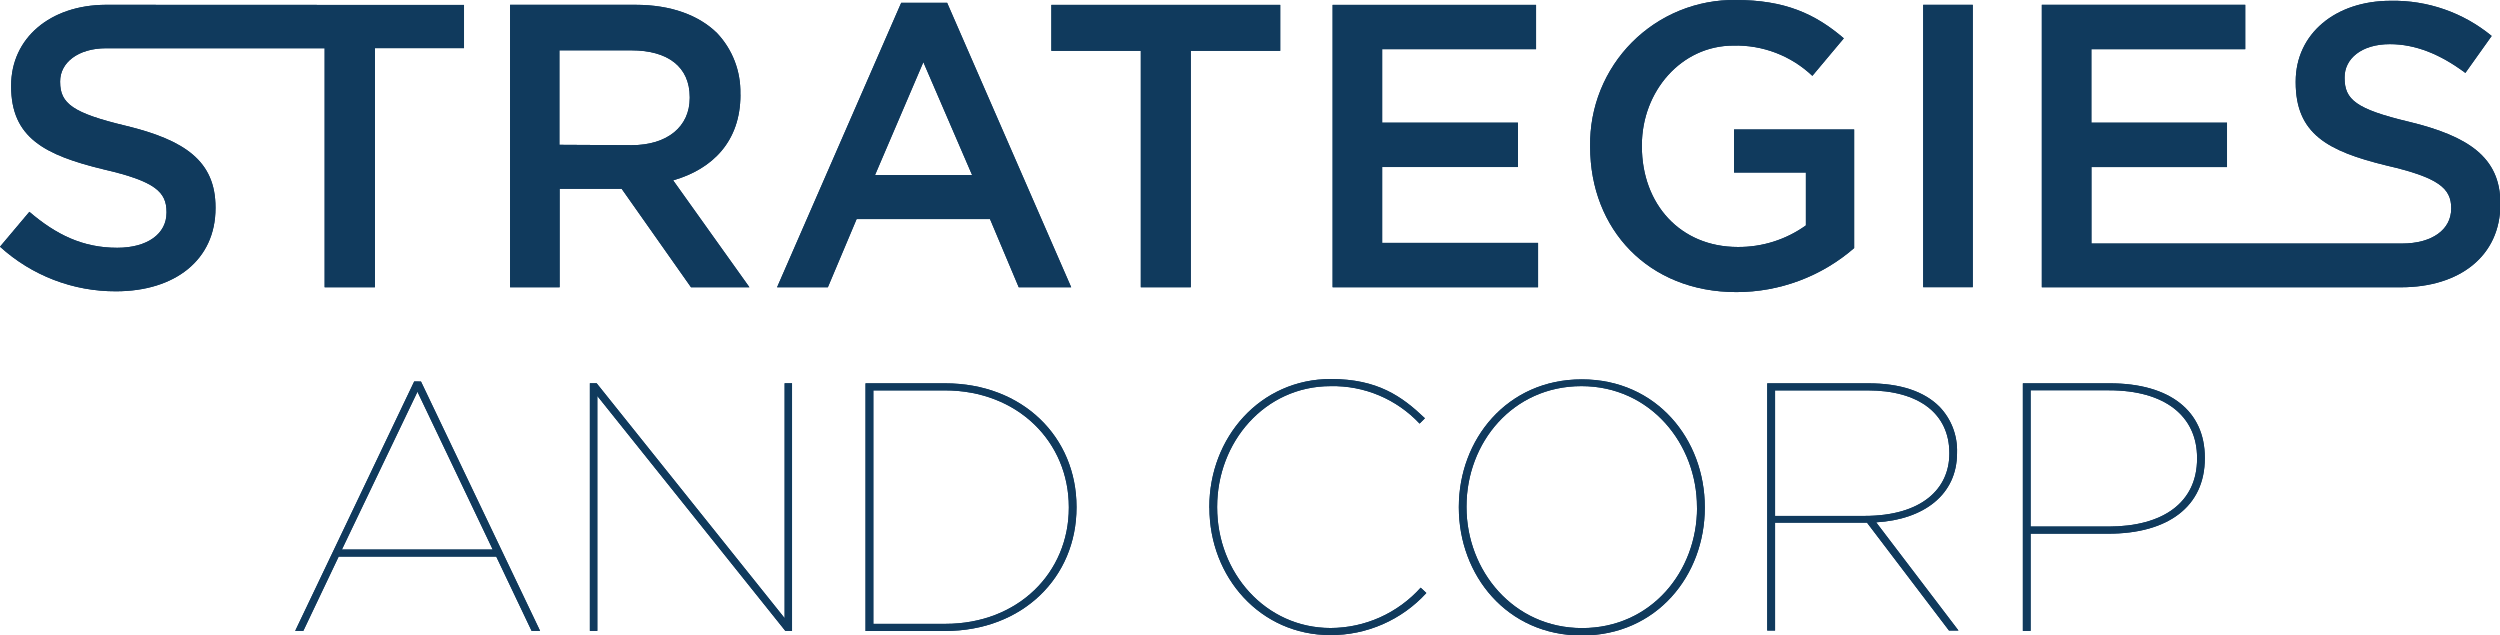
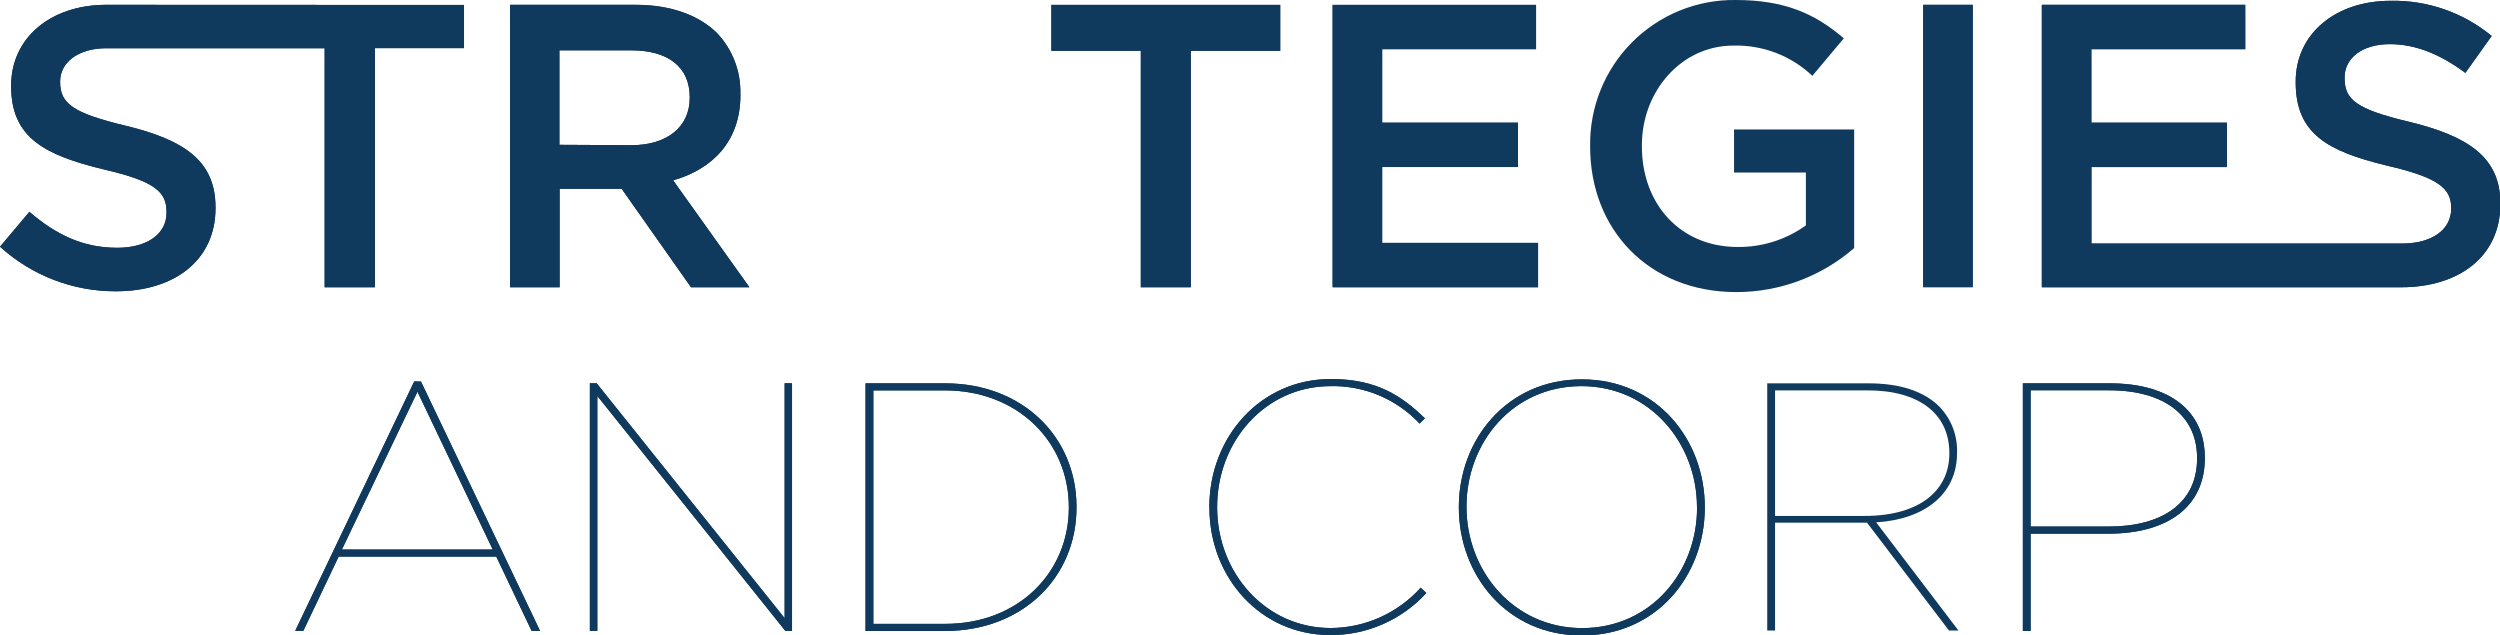
<svg xmlns="http://www.w3.org/2000/svg" width="185" height="47" viewBox="0 0 185 47" fill="none">
  <g clip-path="url(#clip0_5685_1183)">
    <path d="M41.396 10.716V3.725H46.712C49.429 3.725 51.04 4.948 51.04 7.189V7.252C51.04 9.381 49.37 10.743 46.744 10.743L41.396 10.716ZM54.788 6.992V6.928C54.823 5.265 54.202 3.655 53.06 2.448C51.72 1.133 49.663 0.356 47.037 0.356H37.744V21.257H41.412V13.973H46.005L51.135 21.257H55.457L49.812 13.345C52.736 12.509 54.793 10.45 54.793 7.018" fill="#103A5D" />
-     <path d="M68.328 4.597L71.937 12.956H64.75L68.328 4.597ZM66.69 0.207L57.504 21.257H61.262L63.389 16.212H73.261L75.387 21.257H79.268L70.087 0.207H66.69Z" fill="#103A5D" />
+     <path d="M77.801 3.761H84.419V21.257H88.119V3.761H94.738V0.361H77.801V3.761Z" fill="#103A5D" />
+     <path d="M102.281 12.36H112.329V9.077H102.281V3.639H113.668V0.361H98.613V21.257H113.817V17.974H102.281V12.36Z" fill="#103A5D" />
+     <path d="M145.985 0.356H142.316V21.252H145.985V0.356Z" fill="#103A5D" />
+     <path d="M178.254 9.009C174.314 8.067 173.501 7.359 173.501 5.768V5.71C173.501 4.358 174.734 3.267 176.85 3.267C178.732 3.267 180.571 4.002 182.437 5.396L184.383 2.661C182.281 0.929 179.63 0.006 176.909 0.059C172.821 0.059 169.881 2.501 169.881 6.034V6.093C169.881 9.892 172.225 11.185 176.606 12.249C180.428 13.132 181.39 13.925 181.39 15.399V15.431C181.39 16.99 179.981 18.022 177.743 18.022H154.767V12.361H164.799V9.078H154.762V3.64H166.149V0.357H151.094V21.258H177.674C181.996 21.258 185.026 18.959 185.026 15.106V15.048C185.026 11.632 182.634 10.073 178.28 9.014" fill="#103A5D" />
+     <path d="M7.809 0.356C3.721 0.378 0.824 2.815 0.824 6.337V6.385C0.824 10.184 3.296 11.477 7.676 12.536C11.499 13.419 12.323 14.212 12.323 15.686V15.745C12.323 17.304 10.909 18.336 8.676 18.336C6.119 18.336 4.147 17.362 2.174 15.675L0 18.256C2.349 20.392 5.412 21.569 8.585 21.555C12.913 21.555 15.948 19.256 15.948 15.404V15.346C15.948 11.93 13.684 10.37 9.33 9.312C5.391 8.37 4.45 7.662 4.45 6.071V6.013C4.45 4.656 5.747 3.57 7.862 3.57H24.023V21.257H27.745V3.56H34.337V0.367L7.809 0.356Z" fill="#103A5D" />
+     <path d="M30.892 28.988L36.463 40.668H25.299L30.892 28.988ZM30.652 28.227L21.844 46.686H22.445L25.06 41.189H36.724L39.339 46.686H39.966L31.152 28.233L30.652 28.227Z" fill="#103A5D" />
+     <path d="M58.062 28.36V45.744L44.15 28.36H43.65V46.686H44.203V29.302L58.115 46.686H58.61V28.36H58.062Z" fill="#103A5D" />
+     <path d="M69.96 46.165C75.351 46.165 79.093 42.371 79.093 37.577V37.524C79.093 32.708 75.324 28.888 69.912 28.888H64.628V46.165H69.96ZM64.049 28.366H69.934C75.686 28.366 79.662 32.346 79.662 37.502V37.556C79.662 42.712 75.686 46.692 69.934 46.692H64.049V28.366Z" fill="#103A5D" />
+     <path d="M89.49 37.577V37.523C89.49 32.367 93.254 28.047 98.485 28.047C101.935 28.047 103.743 29.329 105.444 30.952L105.05 31.346C104.208 30.448 103.186 29.737 102.052 29.259C100.917 28.781 99.695 28.548 98.464 28.574C93.594 28.574 90.07 32.708 90.07 37.497V37.55C90.07 42.392 93.653 46.473 98.464 46.473C99.722 46.469 100.965 46.202 102.113 45.688C103.261 45.173 104.289 44.424 105.13 43.488L105.55 43.882C104.648 44.87 103.548 45.657 102.323 46.193C101.098 46.729 99.774 47.002 98.437 46.995C93.286 46.995 89.496 42.738 89.496 37.571" fill="#103A5D" />
+     <path d="M125.576 37.577V37.523C125.576 32.841 122.126 28.573 117.028 28.573C111.93 28.573 108.522 32.761 108.522 37.475V37.529C108.522 42.211 111.972 46.478 117.076 46.478C122.179 46.478 125.581 42.291 125.581 37.577M107.953 37.577V37.523C107.953 32.527 111.51 28.073 117.054 28.073C122.599 28.073 126.155 32.527 126.155 37.523V37.577C126.155 42.578 122.599 47.026 117.054 47.026C111.51 47.026 107.953 42.568 107.953 37.55" fill="#103A5D" />
+     <path d="M137.973 38.178C142.226 38.178 144.252 36.161 144.252 33.57V33.522C144.252 30.617 142.003 28.888 138.207 28.888H131.355V38.178H137.973ZM130.775 28.366H138.255C140.637 28.366 142.386 28.968 143.513 30.09C143.949 30.541 144.289 31.074 144.514 31.659C144.738 32.245 144.843 32.869 144.821 33.496V33.522C144.821 36.614 142.359 38.444 138.835 38.652L144.927 46.66H144.225L138.159 38.678H131.355V46.66H130.775V28.366Z" fill="#103A5D" />
+     <path d="M156.018 38.966C160.068 38.966 162.583 37.183 162.583 33.937V33.884C162.583 30.771 160.18 28.882 156.071 28.882H150.266V38.966H156.018ZM149.691 28.366H156.124C160.595 28.366 163.157 30.436 163.157 33.863V33.916C163.157 37.476 160.435 39.492 156.018 39.492H150.266V46.686H149.691V28.366Z" fill="#103A5D" />
+     <path d="M41.396 10.716V3.725H46.712C49.429 3.725 51.04 4.948 51.04 7.189V7.252C51.04 9.381 49.37 10.743 46.744 10.743L41.396 10.716ZM54.788 6.992V6.928C54.823 5.265 54.202 3.655 53.06 2.448C51.72 1.133 49.663 0.356 47.037 0.356H37.744V21.257H41.412V13.973H46.005L51.135 21.257H55.457L49.812 13.345C52.736 12.509 54.793 10.45 54.793 7.018" fill="#103A5D" />
    <path d="M77.801 3.761H84.419V21.257H88.119V3.761H94.738V0.361H77.801V3.761Z" fill="#103A5D" />
    <path d="M102.281 12.36H112.329V9.077H102.281V3.639H113.668V0.361H98.613V21.257H113.817V17.974H102.281V12.36Z" fill="#103A5D" />
    <path d="M128.319 12.77H133.635V16.681C132.167 17.734 130.402 18.293 128.596 18.277C124.343 18.277 121.499 15.111 121.499 10.828V10.748C121.499 6.747 124.423 3.373 128.266 3.373C129.34 3.344 130.409 3.527 131.413 3.911C132.416 4.295 133.334 4.874 134.114 5.613L136.442 2.836C134.316 1.016 132.078 -0 128.436 -0C127.015 -0.018 125.604 0.249 124.288 0.787C122.972 1.324 121.777 2.12 120.773 3.127C119.769 4.135 118.978 5.333 118.445 6.652C117.912 7.972 117.649 9.384 117.671 10.807V10.865C117.671 16.952 121.967 21.614 128.495 21.614C131.696 21.614 134.79 20.458 137.208 18.357V9.578H128.319V12.77Z" fill="#103A5D" />
    <path d="M145.985 0.356H142.316V21.252H145.985V0.356Z" fill="#103A5D" />
    <path d="M178.254 9.009C174.314 8.067 173.501 7.359 173.501 5.768V5.71C173.501 4.358 174.734 3.267 176.85 3.267C178.732 3.267 180.571 4.002 182.437 5.396L184.383 2.661C182.281 0.929 179.63 0.006 176.909 0.059C172.821 0.059 169.881 2.501 169.881 6.034V6.093C169.881 9.892 172.225 11.185 176.606 12.249C180.428 13.132 181.39 13.925 181.39 15.399V15.431C181.39 16.99 179.981 18.022 177.743 18.022H154.767V12.361H164.799V9.078H154.762V3.64H166.149V0.357H151.094V21.258H177.674C181.996 21.258 185.026 18.959 185.026 15.106V15.048C185.026 11.632 182.634 10.073 178.28 9.014" fill="#103A5D" />
    <path d="M7.809 0.356C3.721 0.378 0.824 2.815 0.824 6.337V6.385C0.824 10.184 3.296 11.477 7.676 12.536C11.499 13.419 12.323 14.212 12.323 15.686V15.745C12.323 17.304 10.909 18.336 8.676 18.336C6.119 18.336 4.147 17.362 2.174 15.675L0 18.256C2.349 20.392 5.412 21.569 8.585 21.555C12.913 21.555 15.948 19.256 15.948 15.404V15.346C15.948 11.93 13.684 10.37 9.33 9.312C5.391 8.37 4.45 7.662 4.45 6.071V6.013C4.45 4.656 5.747 3.57 7.862 3.57H24.023V21.257H27.745V3.56H34.337V0.367L7.809 0.356Z" fill="#103A5D" />
    <path d="M30.892 28.988L36.463 40.668H25.299L30.892 28.988ZM30.652 28.227L21.844 46.686H22.445L25.06 41.189H36.724L39.339 46.686H39.966L31.152 28.233L30.652 28.227Z" fill="#103A5D" />
    <path d="M58.062 28.36V45.744L44.15 28.36H43.65V46.686H44.203V29.302L58.115 46.686H58.61V28.36H58.062Z" fill="#103A5D" />
    <path d="M69.96 46.165C75.351 46.165 79.093 42.371 79.093 37.577V37.524C79.093 32.708 75.324 28.888 69.912 28.888H64.628V46.165H69.96ZM64.049 28.366H69.934C75.686 28.366 79.662 32.346 79.662 37.502V37.556C79.662 42.712 75.686 46.692 69.934 46.692H64.049V28.366Z" fill="#103A5D" />
    <path d="M89.49 37.577V37.523C89.49 32.367 93.254 28.047 98.485 28.047C101.935 28.047 103.743 29.329 105.444 30.952L105.05 31.346C104.208 30.448 103.186 29.737 102.052 29.259C100.917 28.781 99.695 28.548 98.464 28.574C93.594 28.574 90.07 32.708 90.07 37.497V37.55C90.07 42.392 93.653 46.473 98.464 46.473C99.722 46.469 100.965 46.202 102.113 45.688C103.261 45.173 104.289 44.424 105.13 43.488L105.55 43.882C104.648 44.87 103.548 45.657 102.323 46.193C101.098 46.729 99.774 47.002 98.437 46.995C93.286 46.995 89.496 42.738 89.496 37.571" fill="#103A5D" />
    <path d="M125.576 37.577V37.523C125.576 32.841 122.126 28.573 117.028 28.573C111.93 28.573 108.522 32.761 108.522 37.475V37.529C108.522 42.211 111.972 46.478 117.076 46.478C122.179 46.478 125.581 42.291 125.581 37.577M107.953 37.577V37.523C107.953 32.527 111.51 28.073 117.054 28.073C122.599 28.073 126.155 32.527 126.155 37.523V37.577C126.155 42.578 122.599 47.026 117.054 47.026C111.51 47.026 107.953 42.568 107.953 37.55" fill="#103A5D" />
-     <path d="M137.973 38.178C142.226 38.178 144.252 36.161 144.252 33.57V33.522C144.252 30.617 142.003 28.888 138.207 28.888H131.355V38.178H137.973ZM130.775 28.366H138.255C140.637 28.366 142.386 28.968 143.513 30.09C143.949 30.541 144.289 31.074 144.514 31.659C144.738 32.245 144.843 32.869 144.821 33.496V33.522C144.821 36.614 142.359 38.444 138.835 38.652L144.927 46.66H144.225L138.159 38.678H131.355V46.66H130.775V28.366Z" fill="#103A5D" />
-     <path d="M156.018 38.966C160.068 38.966 162.583 37.183 162.583 33.937V33.884C162.583 30.771 160.18 28.882 156.071 28.882H150.266V38.966H156.018ZM149.691 28.366H156.124C160.595 28.366 163.157 30.436 163.157 33.863V33.916C163.157 37.476 160.435 39.492 156.018 39.492H150.266V46.686H149.691V28.366Z" fill="#103A5D" />
-     <path d="M41.396 10.716V3.725H46.712C49.429 3.725 51.04 4.948 51.04 7.189V7.252C51.04 9.381 49.37 10.743 46.744 10.743L41.396 10.716ZM54.788 6.992V6.928C54.823 5.265 54.202 3.655 53.06 2.448C51.72 1.133 49.663 0.356 47.037 0.356H37.744V21.257H41.412V13.973H46.005L51.135 21.257H55.457L49.812 13.345C52.736 12.509 54.793 10.45 54.793 7.018" fill="#103A5D" />
-     <path d="M68.328 4.597L71.937 12.956H64.75L68.328 4.597ZM66.69 0.207L57.504 21.257H61.262L63.389 16.212H73.261L75.387 21.257H79.268L70.087 0.207H66.69Z" fill="#103A5D" />
-     <path d="M77.801 3.761H84.419V21.257H88.119V3.761H94.738V0.361H77.801V3.761Z" fill="#103A5D" />
-     <path d="M102.281 12.36H112.329V9.077H102.281V3.639H113.668V0.361H98.613V21.257H113.817V17.974H102.281V12.36Z" fill="#103A5D" />
-     <path d="M128.319 12.77H133.635V16.681C132.167 17.734 130.402 18.293 128.596 18.277C124.343 18.277 121.499 15.111 121.499 10.828V10.748C121.499 6.747 124.423 3.373 128.266 3.373C129.34 3.344 130.409 3.527 131.413 3.911C132.416 4.295 133.334 4.874 134.114 5.613L136.442 2.836C134.316 1.016 132.078 -0 128.436 -0C127.015 -0.018 125.604 0.249 124.288 0.787C122.972 1.324 121.777 2.12 120.773 3.127C119.769 4.135 118.978 5.333 118.445 6.652C117.912 7.972 117.649 9.384 117.671 10.807V10.865C117.671 16.952 121.967 21.614 128.495 21.614C131.696 21.614 134.79 20.458 137.208 18.357V9.578H128.319V12.77Z" fill="#103A5D" />
-     <path d="M145.985 0.356H142.316V21.252H145.985V0.356Z" fill="#103A5D" />
-     <path d="M178.254 9.009C174.314 8.067 173.501 7.359 173.501 5.768V5.71C173.501 4.358 174.734 3.267 176.85 3.267C178.732 3.267 180.571 4.002 182.437 5.396L184.383 2.661C182.281 0.929 179.63 0.006 176.909 0.059C172.821 0.059 169.881 2.501 169.881 6.034V6.093C169.881 9.892 172.225 11.185 176.606 12.249C180.428 13.132 181.39 13.925 181.39 15.399V15.431C181.39 16.99 179.981 18.022 177.743 18.022H154.767V12.361H164.799V9.078H154.762V3.64H166.149V0.357H151.094V21.258H177.674C181.996 21.258 185.026 18.959 185.026 15.106V15.048C185.026 11.632 182.634 10.073 178.28 9.014" fill="#103A5D" />
-     <path d="M7.809 0.356C3.721 0.378 0.824 2.815 0.824 6.337V6.385C0.824 10.184 3.296 11.477 7.676 12.536C11.499 13.419 12.323 14.212 12.323 15.686V15.745C12.323 17.304 10.909 18.336 8.676 18.336C6.119 18.336 4.147 17.362 2.174 15.675L0 18.256C2.349 20.392 5.412 21.569 8.585 21.555C12.913 21.555 15.948 19.256 15.948 15.404V15.346C15.948 11.93 13.684 10.37 9.33 9.312C5.391 8.37 4.45 7.662 4.45 6.071V6.013C4.45 4.656 5.747 3.57 7.862 3.57H24.023V21.257H27.745V3.56H34.337V0.367L7.809 0.356Z" fill="#103A5D" />
-     <path d="M30.892 28.988L36.463 40.668H25.299L30.892 28.988ZM30.652 28.227L21.844 46.686H22.445L25.06 41.189H36.724L39.339 46.686H39.966L31.152 28.233L30.652 28.227Z" fill="#103A5D" />
-     <path d="M58.062 28.36V45.744L44.15 28.36H43.65V46.686H44.203V29.302L58.115 46.686H58.61V28.36H58.062Z" fill="#103A5D" />
-     <path d="M69.96 46.165C75.351 46.165 79.093 42.371 79.093 37.577V37.524C79.093 32.708 75.324 28.888 69.912 28.888H64.628V46.165H69.96ZM64.049 28.366H69.934C75.686 28.366 79.662 32.346 79.662 37.502V37.556C79.662 42.712 75.686 46.692 69.934 46.692H64.049V28.366Z" fill="#103A5D" />
-     <path d="M89.49 37.577V37.523C89.49 32.367 93.254 28.047 98.485 28.047C101.935 28.047 103.743 29.329 105.444 30.952L105.05 31.346C104.208 30.448 103.186 29.737 102.052 29.259C100.917 28.781 99.695 28.548 98.464 28.574C93.594 28.574 90.07 32.708 90.07 37.497V37.55C90.07 42.392 93.653 46.473 98.464 46.473C99.722 46.469 100.965 46.202 102.113 45.688C103.261 45.173 104.289 44.424 105.13 43.488L105.55 43.882C104.648 44.87 103.548 45.657 102.323 46.193C101.098 46.729 99.774 47.002 98.437 46.995C93.286 46.995 89.496 42.738 89.496 37.571" fill="#103A5D" />
-     <path d="M125.576 37.577V37.523C125.576 32.841 122.126 28.573 117.028 28.573C111.93 28.573 108.522 32.761 108.522 37.475V37.529C108.522 42.211 111.972 46.478 117.076 46.478C122.179 46.478 125.581 42.291 125.581 37.577M107.953 37.577V37.523C107.953 32.527 111.51 28.073 117.054 28.073C122.599 28.073 126.155 32.527 126.155 37.523V37.577C126.155 42.578 122.599 47.026 117.054 47.026C111.51 47.026 107.953 42.568 107.953 37.55" fill="#103A5D" />
-     <path d="M137.973 38.178C142.226 38.178 144.252 36.161 144.252 33.57V33.522C144.252 30.617 142.003 28.888 138.207 28.888H131.355V38.178H137.973ZM130.775 28.366H138.255C140.637 28.366 142.386 28.968 143.513 30.09C143.949 30.541 144.289 31.074 144.514 31.659C144.738 32.245 144.843 32.869 144.821 33.496V33.522C144.821 36.614 142.359 38.444 138.835 38.652L144.927 46.66H144.225L138.159 38.678H131.355V46.66H130.775V28.366Z" fill="#103A5D" />
    <path d="M156.018 38.966C160.068 38.966 162.583 37.183 162.583 33.937V33.884C162.583 30.771 160.18 28.882 156.071 28.882H150.266V38.966H156.018ZM149.691 28.366H156.124C160.595 28.366 163.157 30.436 163.157 33.863V33.916C163.157 37.476 160.435 39.492 156.018 39.492H150.266V46.686H149.691V28.366Z" fill="#103A5D" />
  </g>
  <defs>
    <clipPath id="clip0_5685_1183">
      <rect width="185" height="47" fill="white" />
    </clipPath>
  </defs>
</svg>